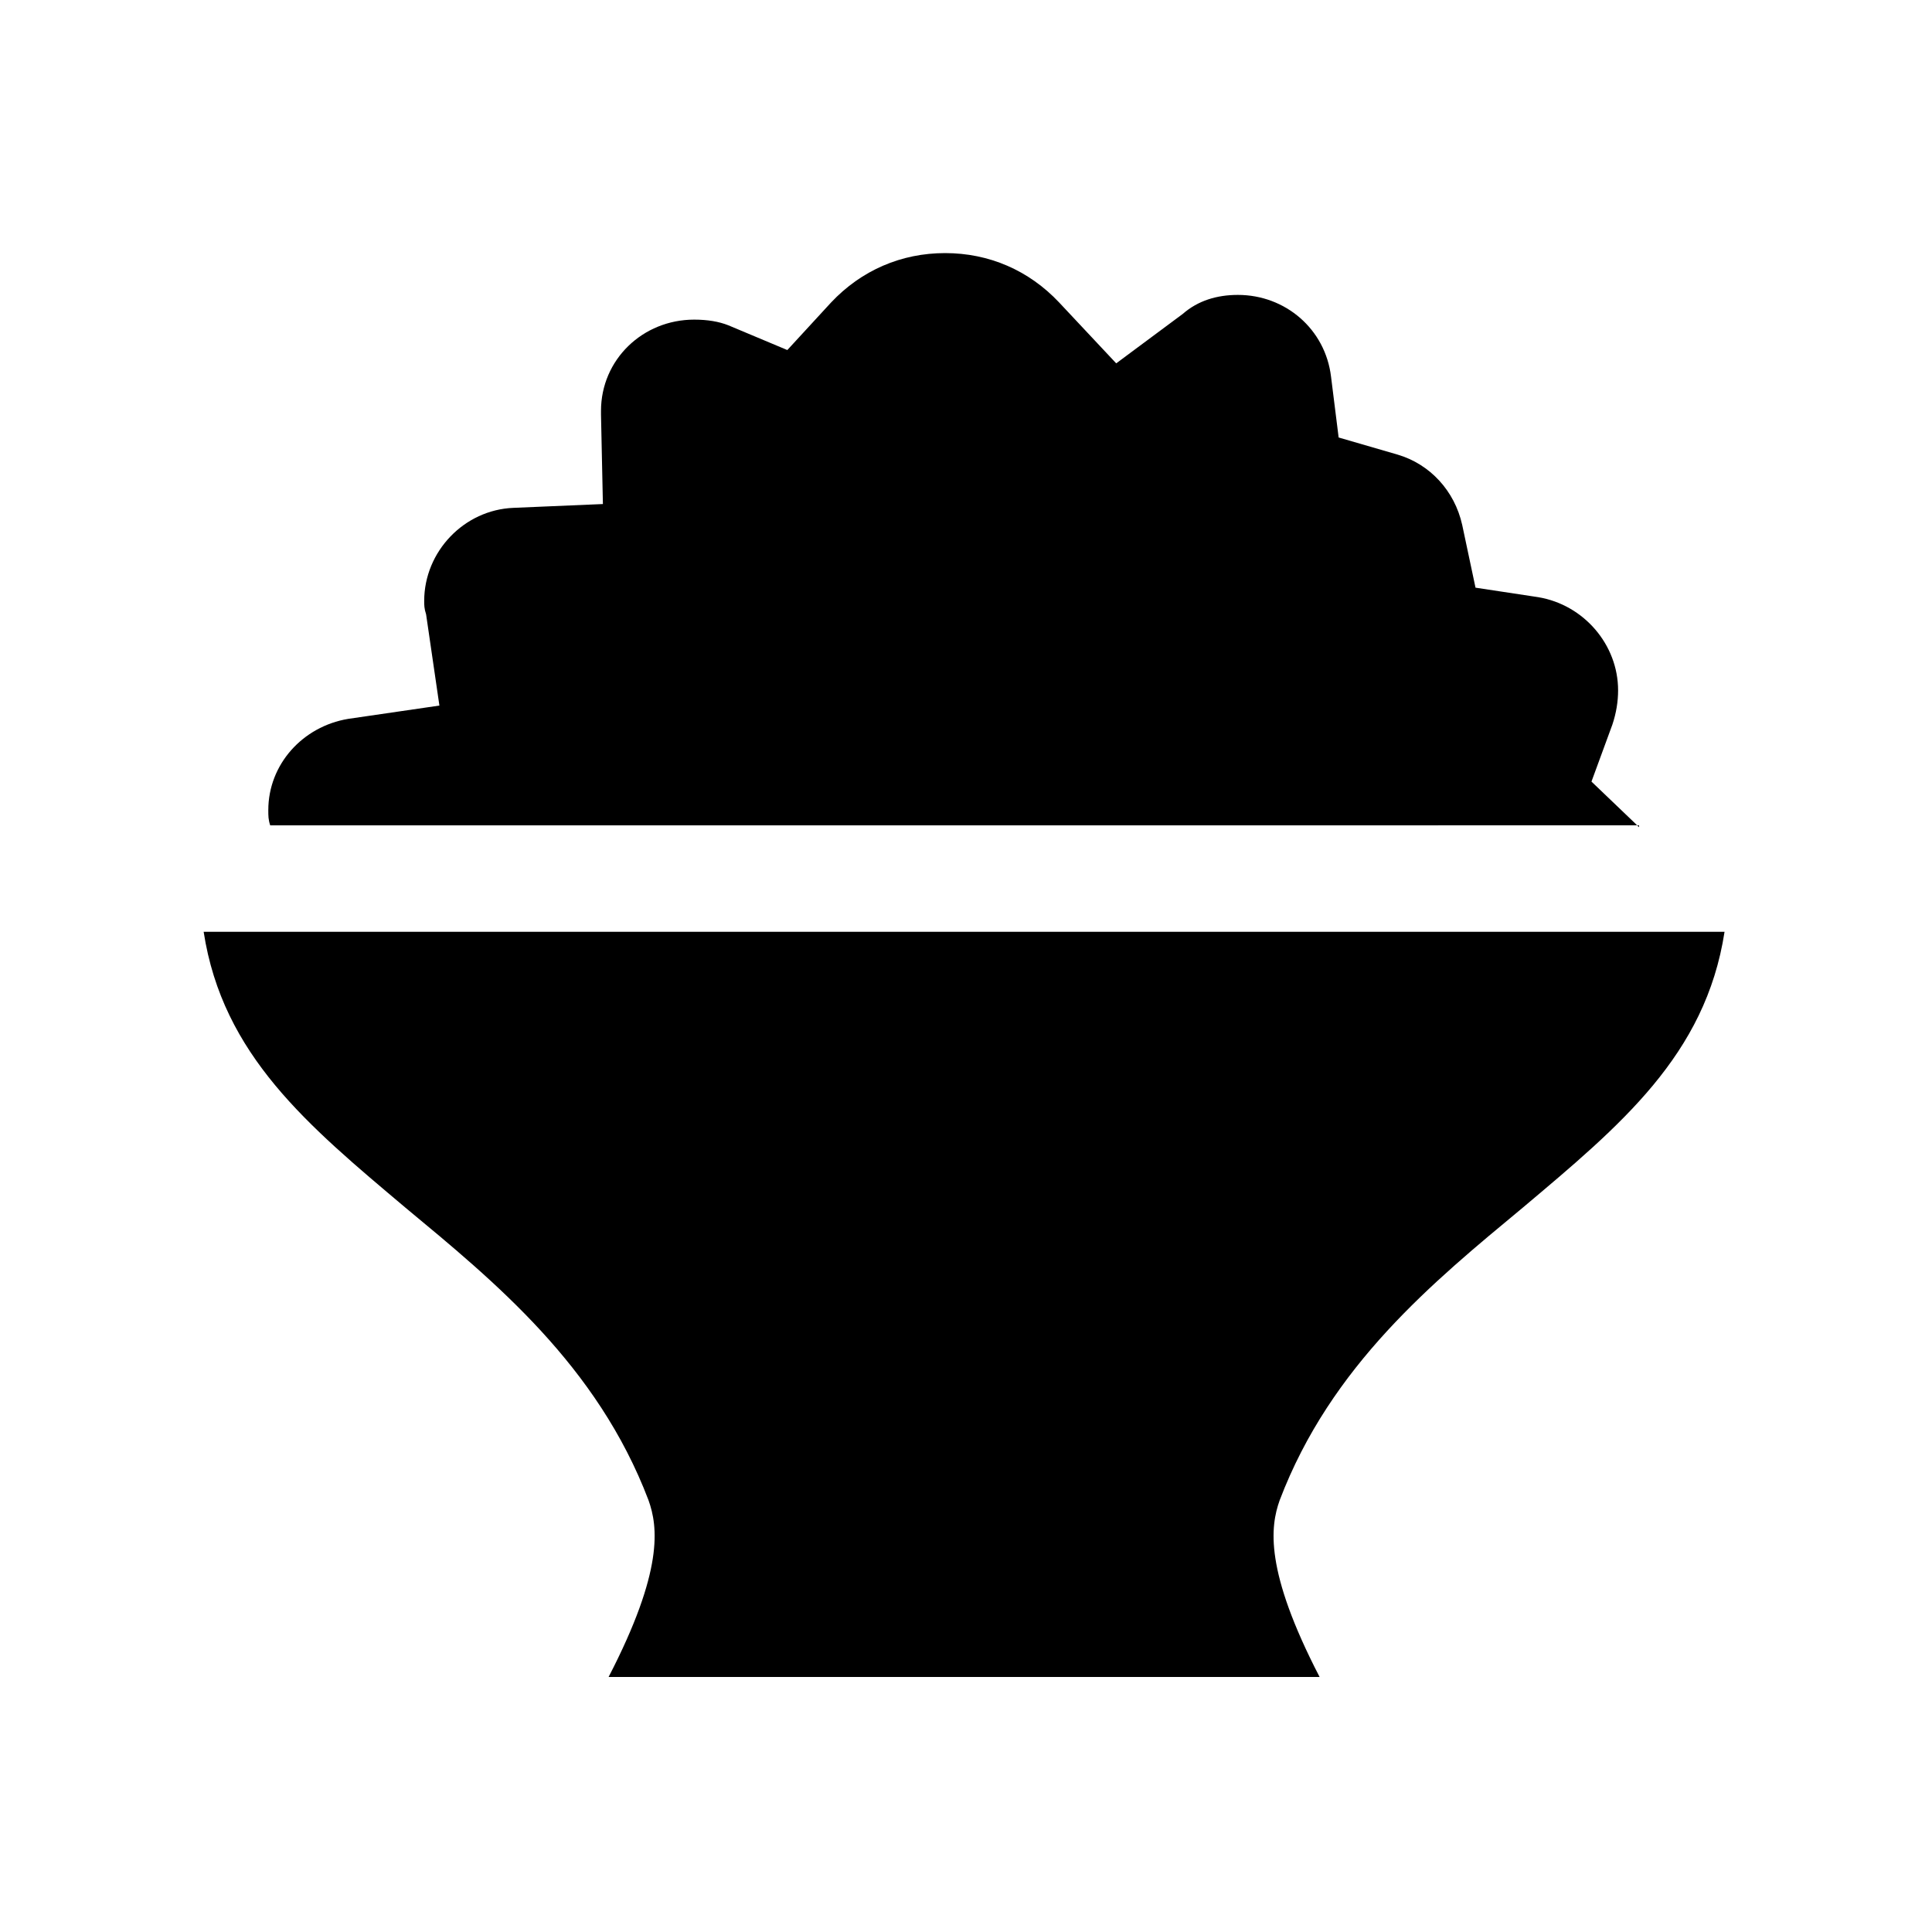
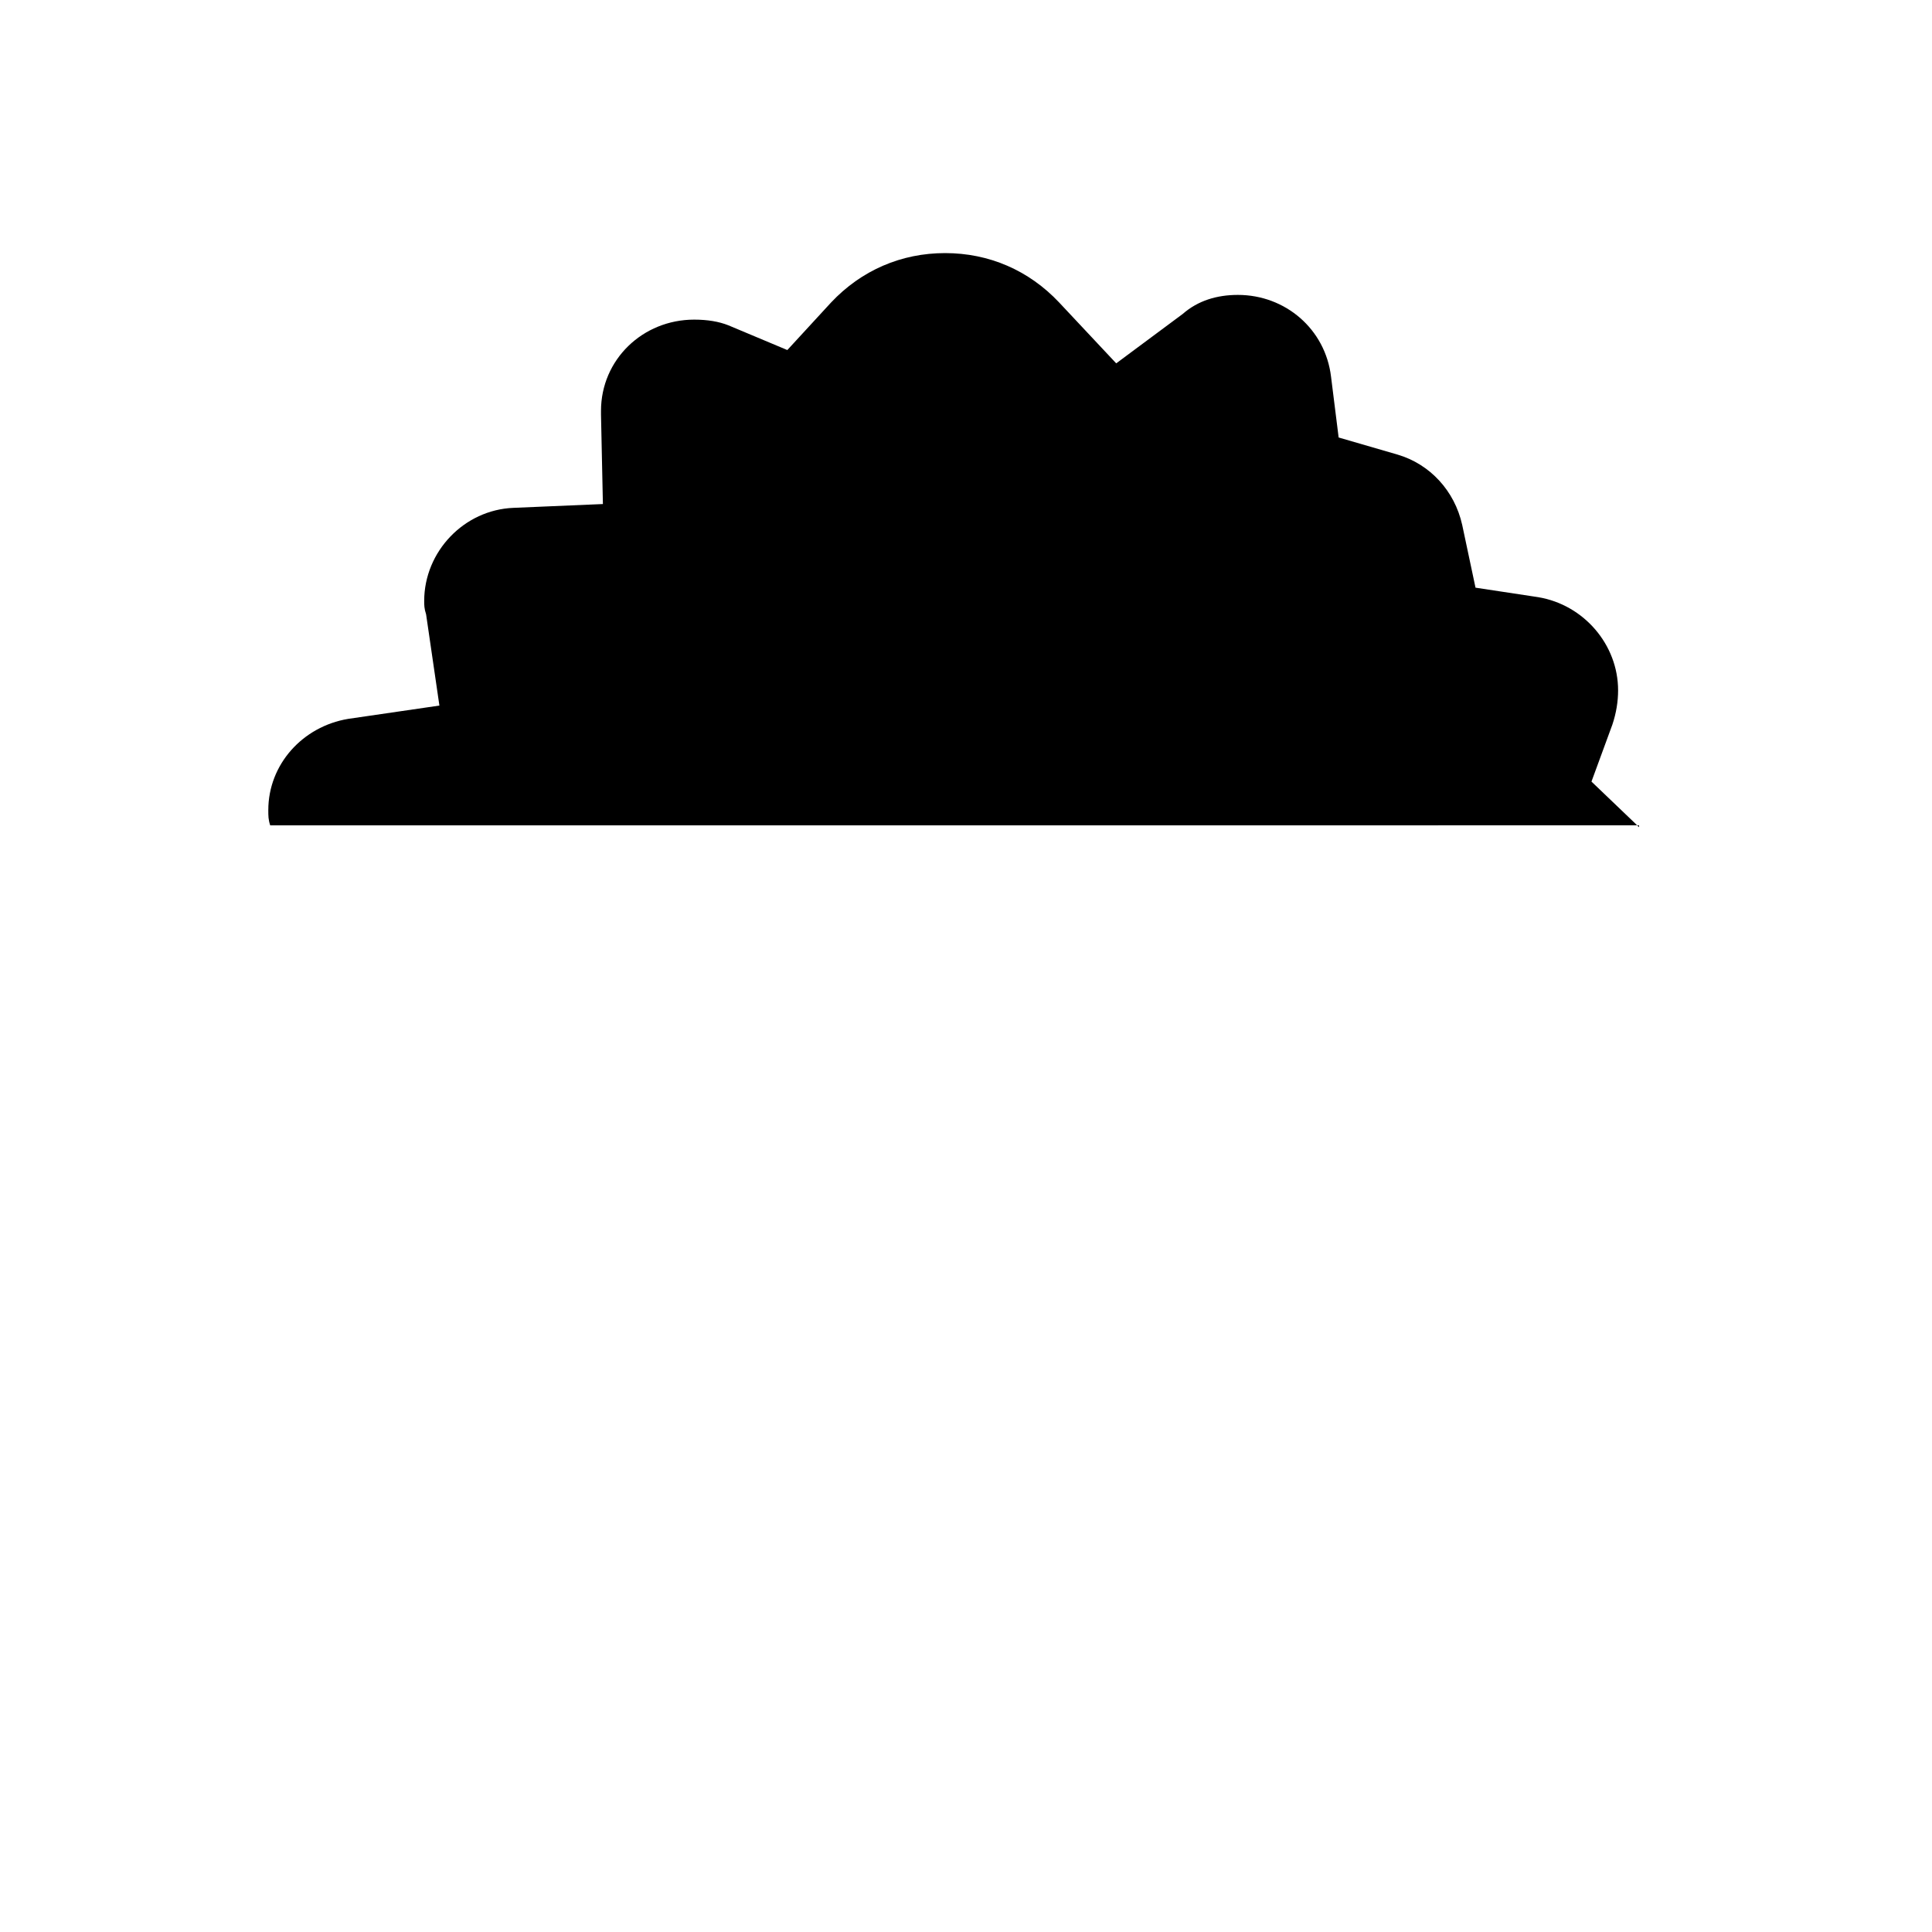
<svg xmlns="http://www.w3.org/2000/svg" fill="#000000" width="800px" height="800px" version="1.1" viewBox="144 144 512 512">
  <g>
    <path d="m578.35 363.22-1.008-1.008-11.586-11.082 5.543-15.113c1.008-3.023 1.512-6.047 1.512-9.07 0-12.09-9.07-22.672-21.16-24.688l-16.625-2.519-3.527-16.625c-2.016-9.07-8.566-16.121-17.129-18.641l-15.617-4.535-2.016-16.121c-1.512-12.594-12.09-21.664-24.688-21.664-5.543 0-10.578 1.512-14.609 5.039l-17.633 13.098-15.113-16.121c-8.062-8.566-18.641-13.098-30.23-13.098-11.586 0-22.168 4.535-30.23 13.098l-11.586 12.594-15.617-6.551c-2.523-1.004-5.547-1.508-9.074-1.508-13.602 0-24.688 10.578-24.688 24.184v1.008l0.504 23.68-23.68 1.008c-13.098 0.504-23.68 11.586-23.68 24.688 0 1.008 0 2.016 0.504 3.527l3.527 24.184-24.184 3.527c-12.09 2.016-21.16 12.09-21.16 24.184 0 1.512 0 2.519 0.504 4.031l362.75-0.008z" />
-     <path d="m197.97 390.93c5.039 32.746 27.711 51.387 53.402 73.051 23.68 19.648 50.883 41.816 64.488 77.586 2.519 7.055 4.031 18.641-10.578 46.855h188.43c-14.609-28.215-13.098-39.801-10.578-46.855 13.602-35.77 40.809-57.938 64.488-77.586 25.695-21.664 48.367-40.305 53.402-73.051z" />
  </g>
</svg>